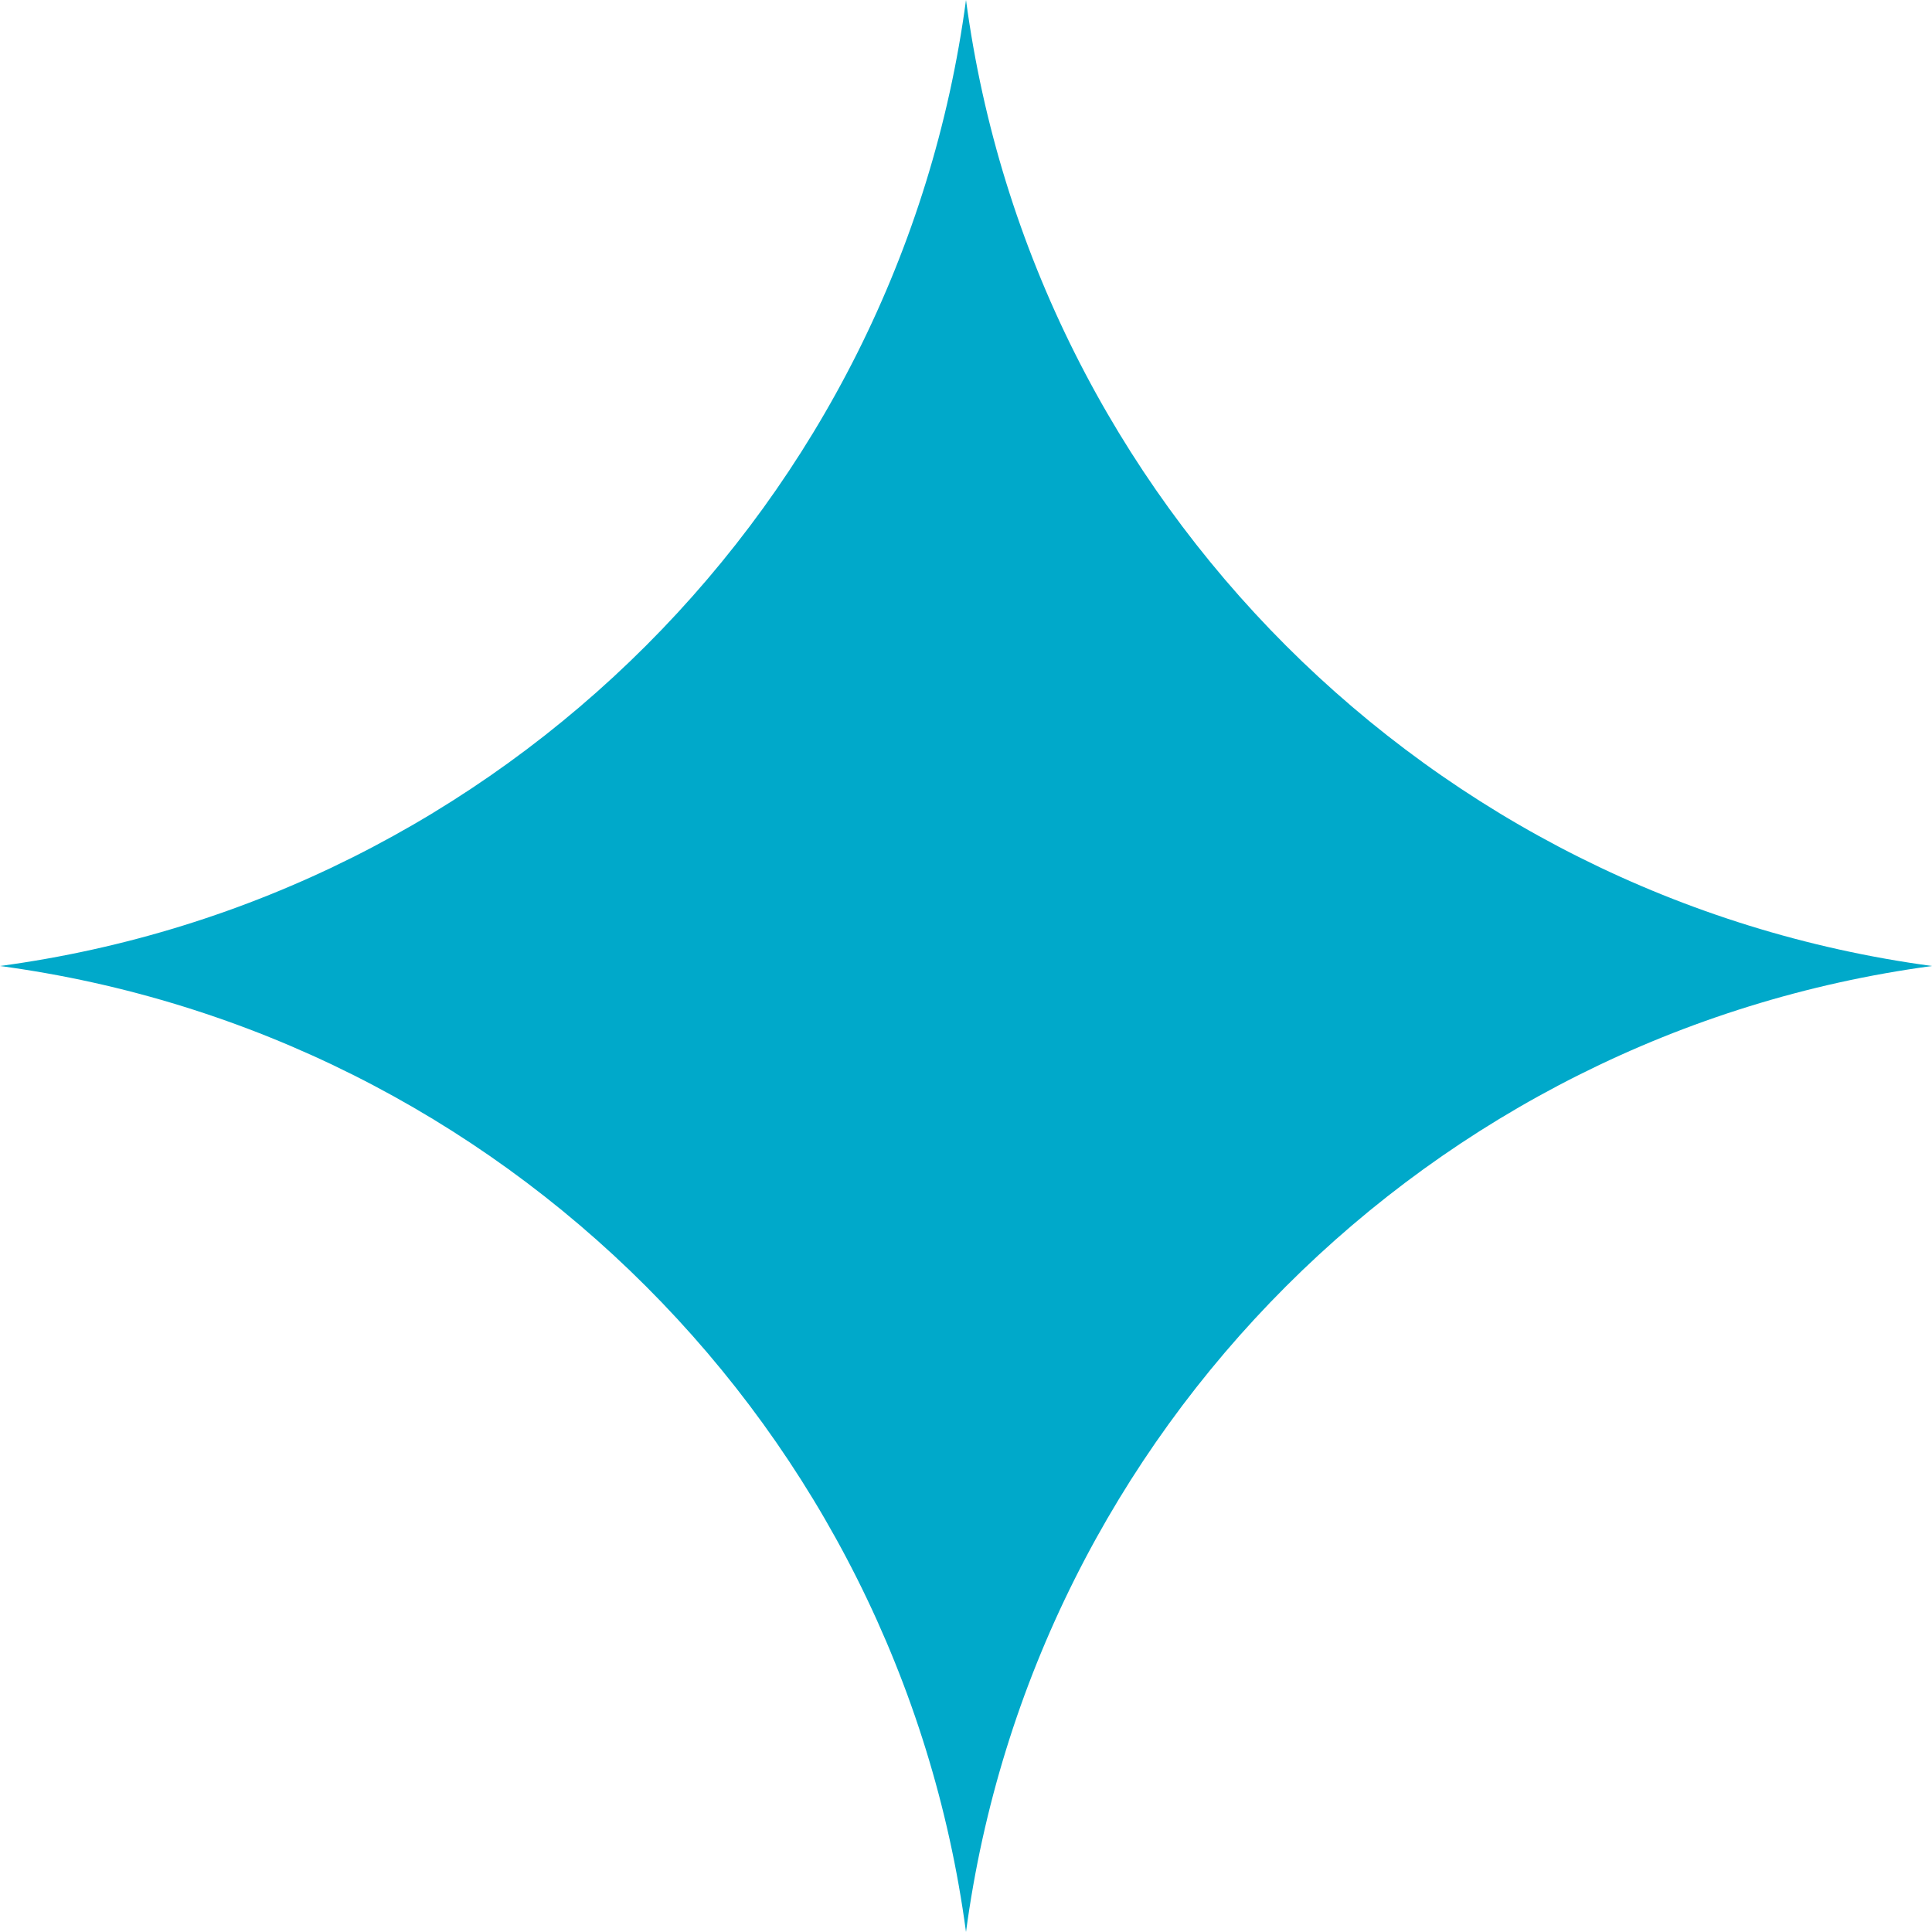
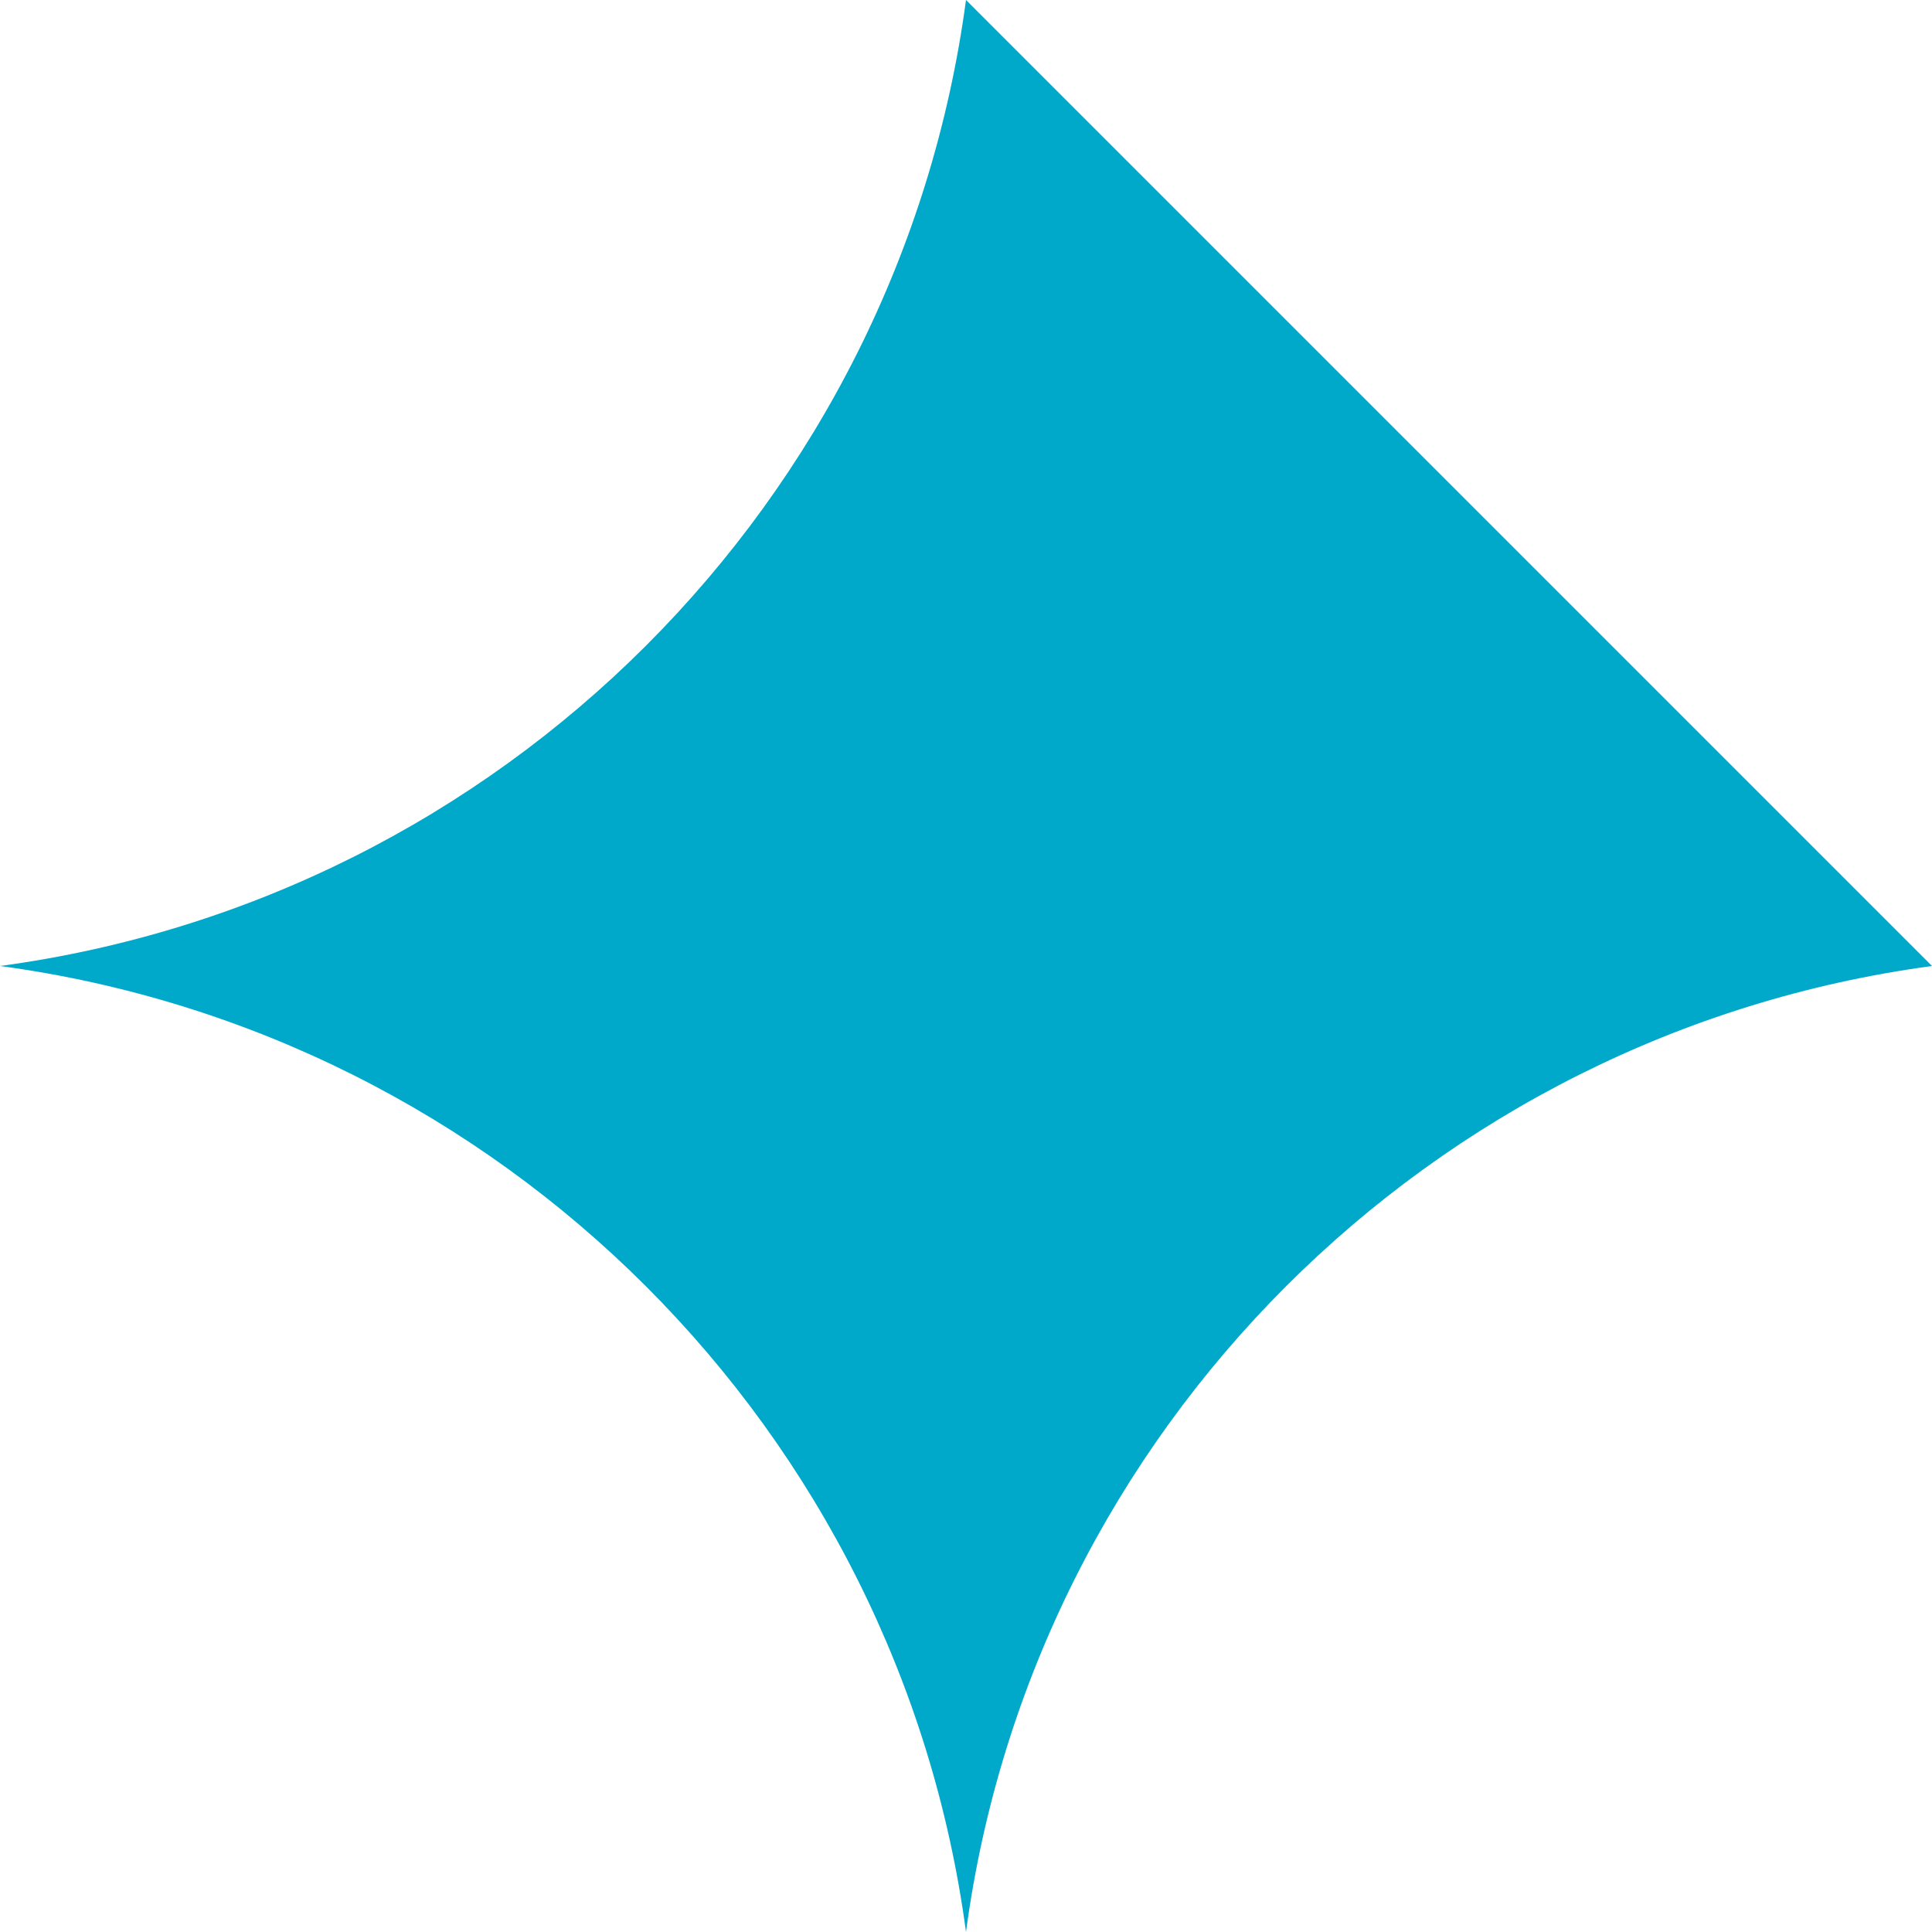
<svg xmlns="http://www.w3.org/2000/svg" id="Layer_1" data-name="Layer 1" viewBox="0 0 40 40">
  <defs>
    <style>
      .cls-1 {
        fill: #00a9ca;
        stroke-width: 0px;
      }

      .cls-2 {
        fill: none;
        stroke: #ff0248;
        stroke-miterlimit: 10;
        stroke-width: 6px;
      }
    </style>
  </defs>
-   <path class="cls-1" d="M40,20c-10.39,1.4-18.61,9.62-20,20-1.39-10.38-9.61-18.6-20-20C10.39,18.6,18.61,10.38,20,0c1.39,10.38,9.61,18.6,20,20Z" />
-   <rect class="cls-2" x="-3696.18" y="-3933.76" width="5020.97" height="4183.62" />
+   <path class="cls-1" d="M40,20c-10.39,1.4-18.61,9.62-20,20-1.39-10.38-9.61-18.6-20-20C10.39,18.6,18.61,10.38,20,0Z" />
</svg>